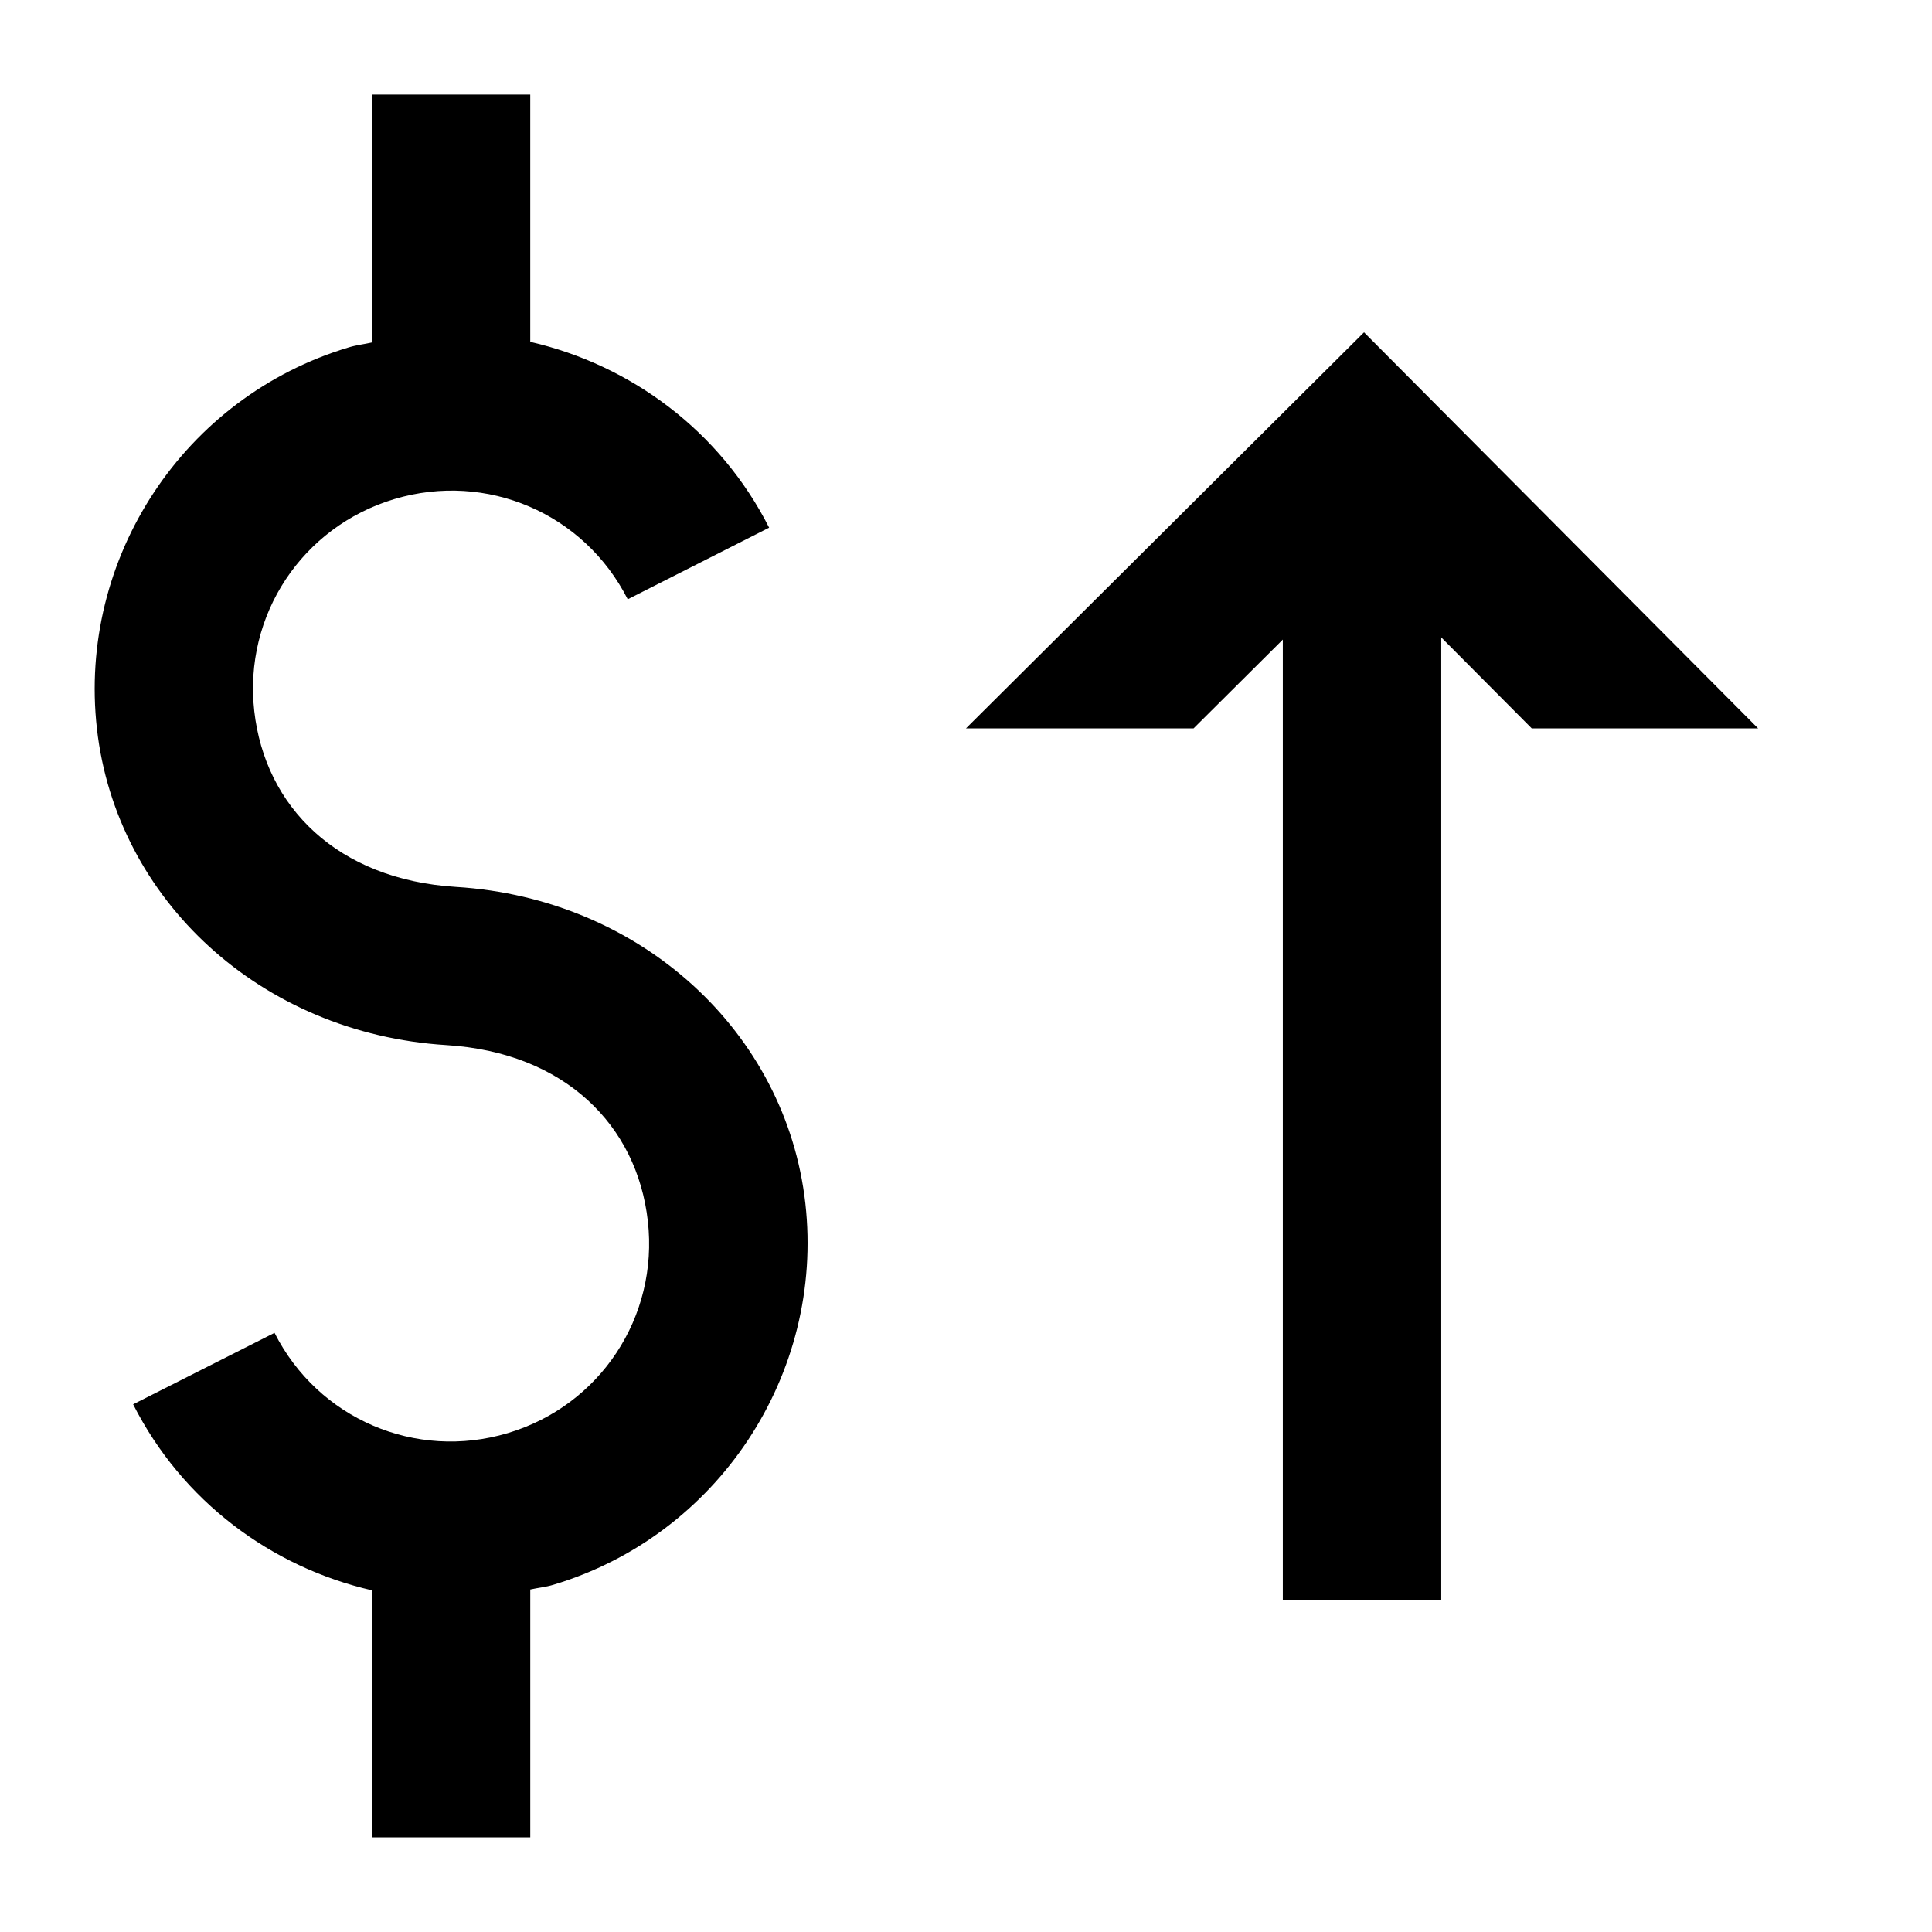
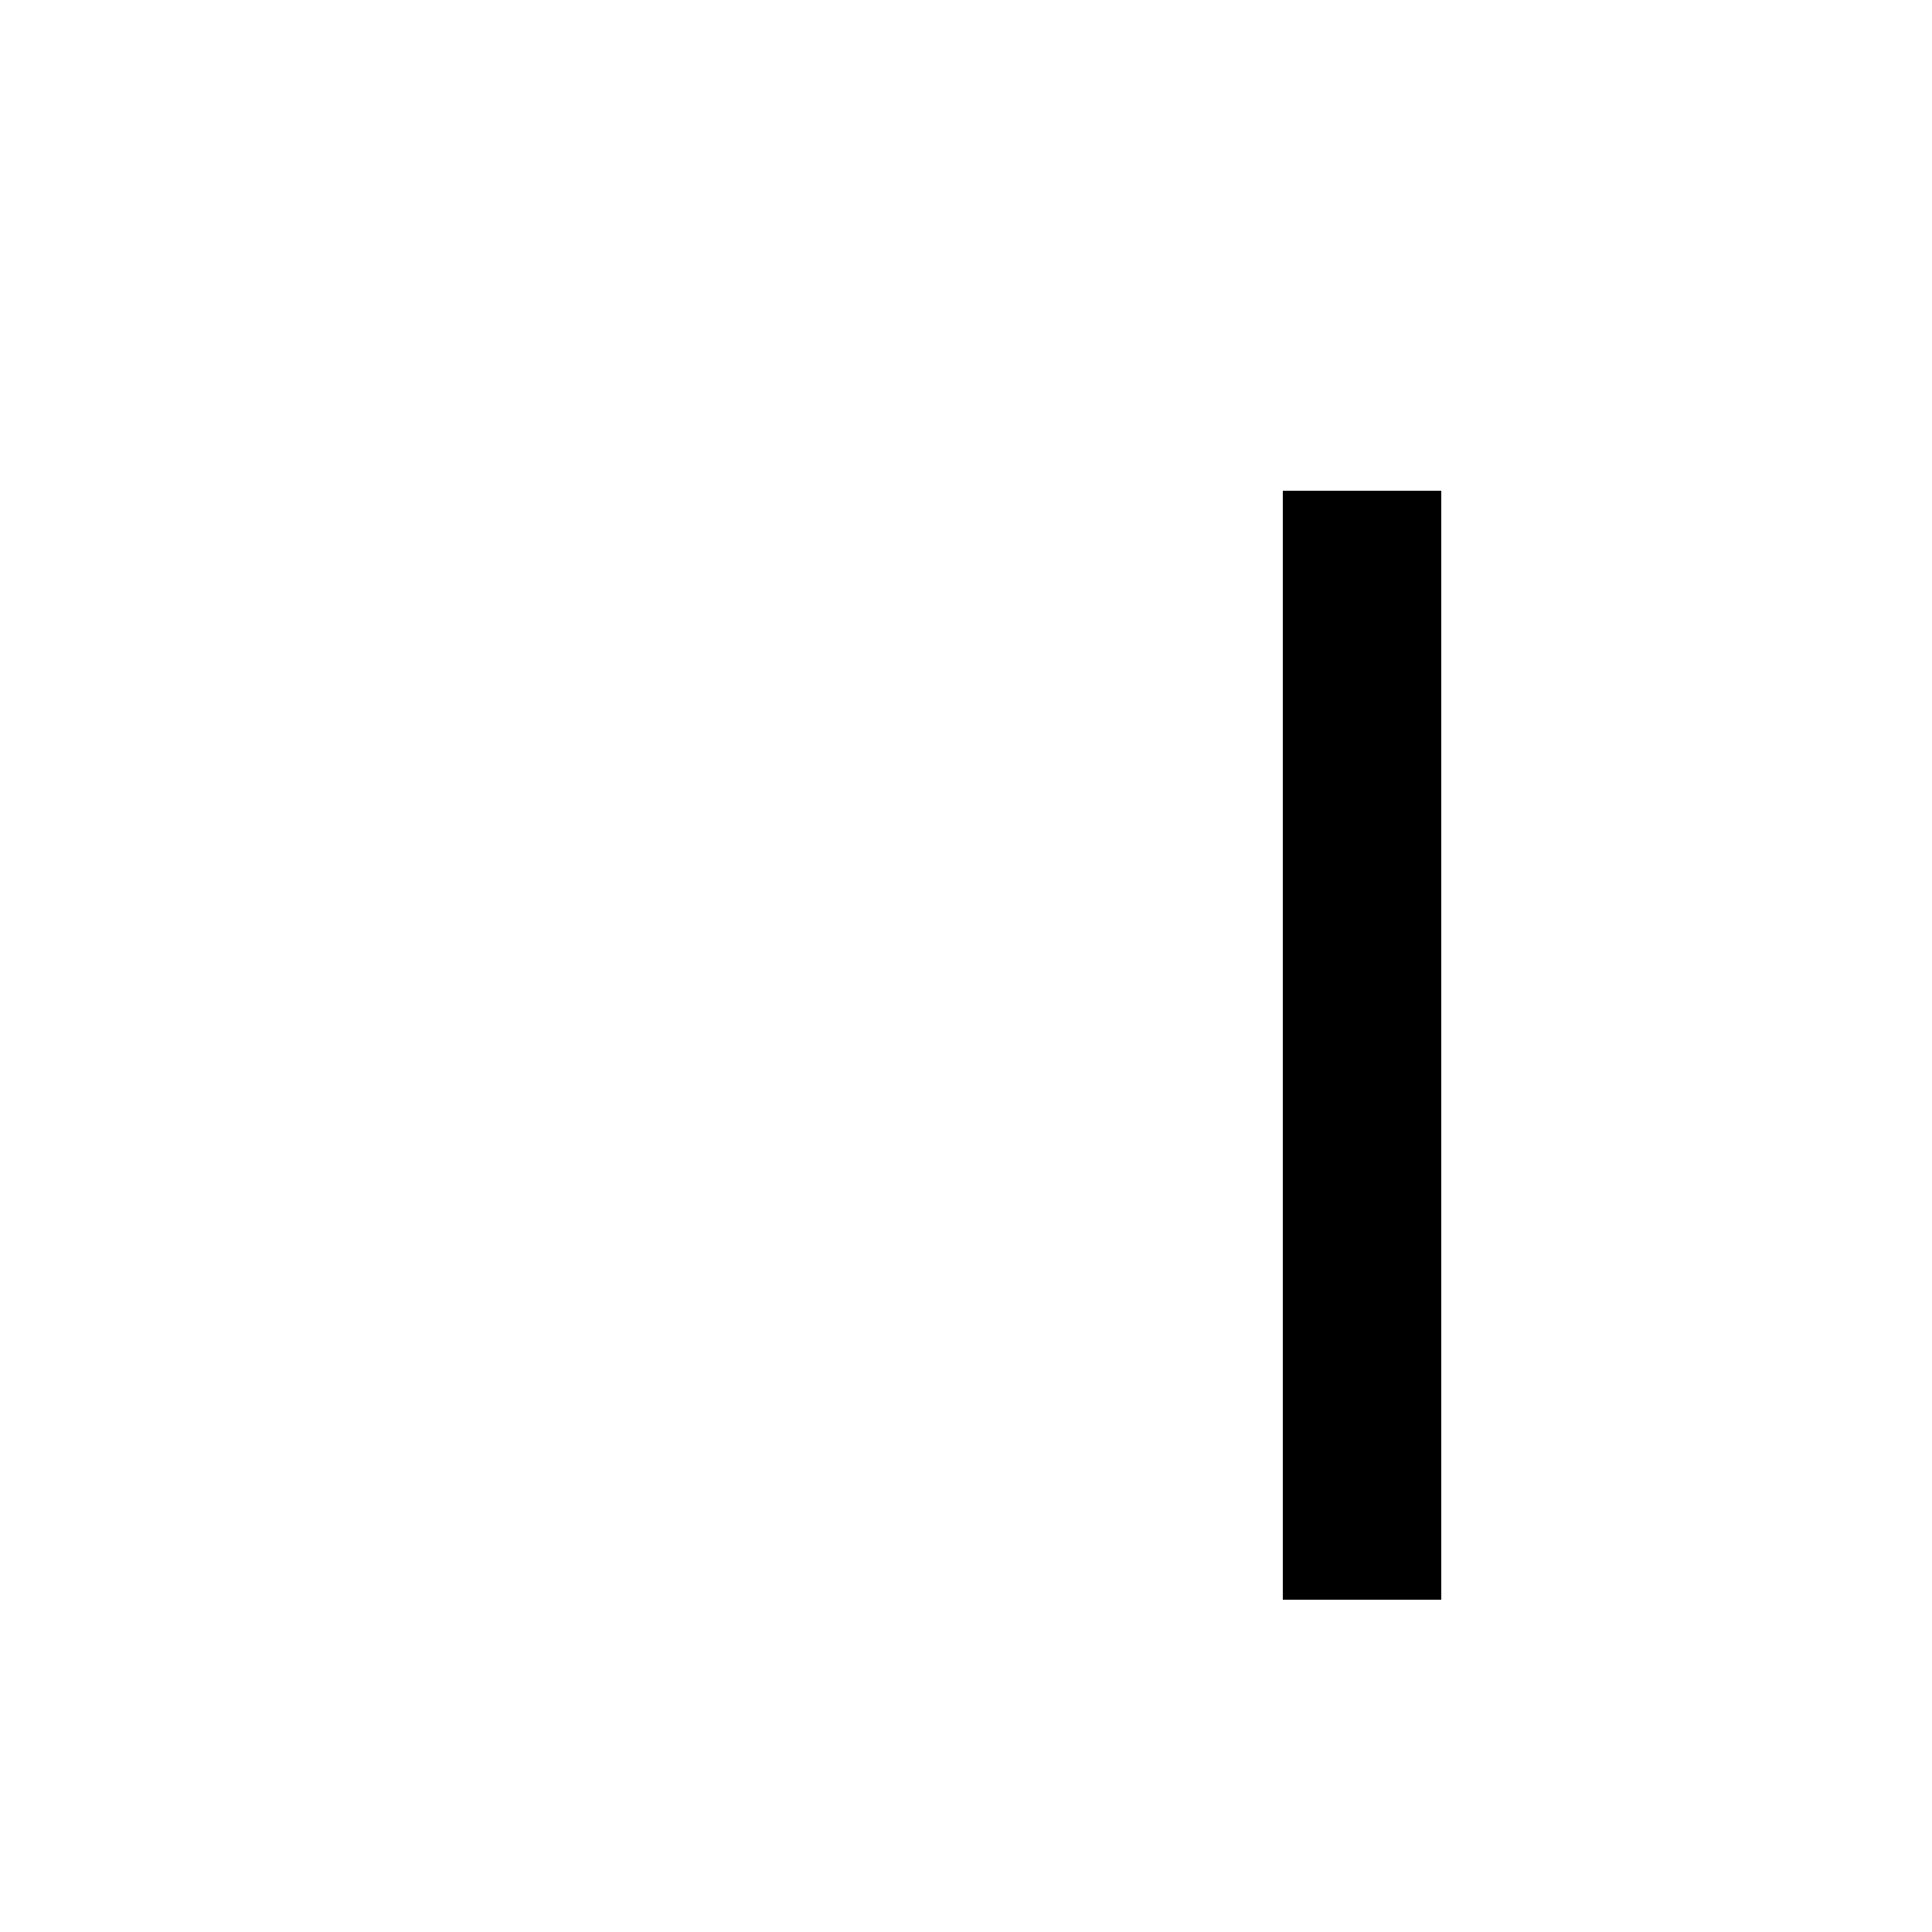
<svg xmlns="http://www.w3.org/2000/svg" fill="#000000" width="800px" height="800px" version="1.1" viewBox="144 144 512 512">
  <g>
    <path d="m483.96 567.95v-293.89h41.984v293.89z" fill-rule="evenodd" />
-     <path d="m242.54 169.08v65.684c-2.023 0.461-4.059 0.672-6.066 1.281-43.664 13.059-71.895 55.777-66.789 101.07 5.106 45.289 43.418 80.789 92.578 83.844 31.477 1.953 50.562 21.281 53.422 46.66 2.863 25.379-12.641 48.852-37.105 56.168-24.461 7.312-50.293-3.785-61.828-26.566l-37.473 18.941c13.02 25.707 36.629 43.148 63.262 49.281v65.477h41.984v-65.684c2.023-0.461 4.059-0.629 6.066-1.238 43.66-13.059 71.938-55.816 66.832-101.11-5.106-45.285-43.414-80.789-92.578-83.844-31.477-1.953-50.602-21.238-53.465-46.617-2.859-25.375 12.684-48.855 37.145-56.172 24.461-7.316 50.293 3.785 61.828 26.566l37.473-18.984c-13.016-25.699-36.668-43.113-63.305-49.242v-65.52h-41.984z" />
-     <path d="m505.48 232.07-105.49 104.96h60.32l45.039-44.812 44.578 44.812h59.984z" fill-rule="evenodd" />
  </g>
</svg>